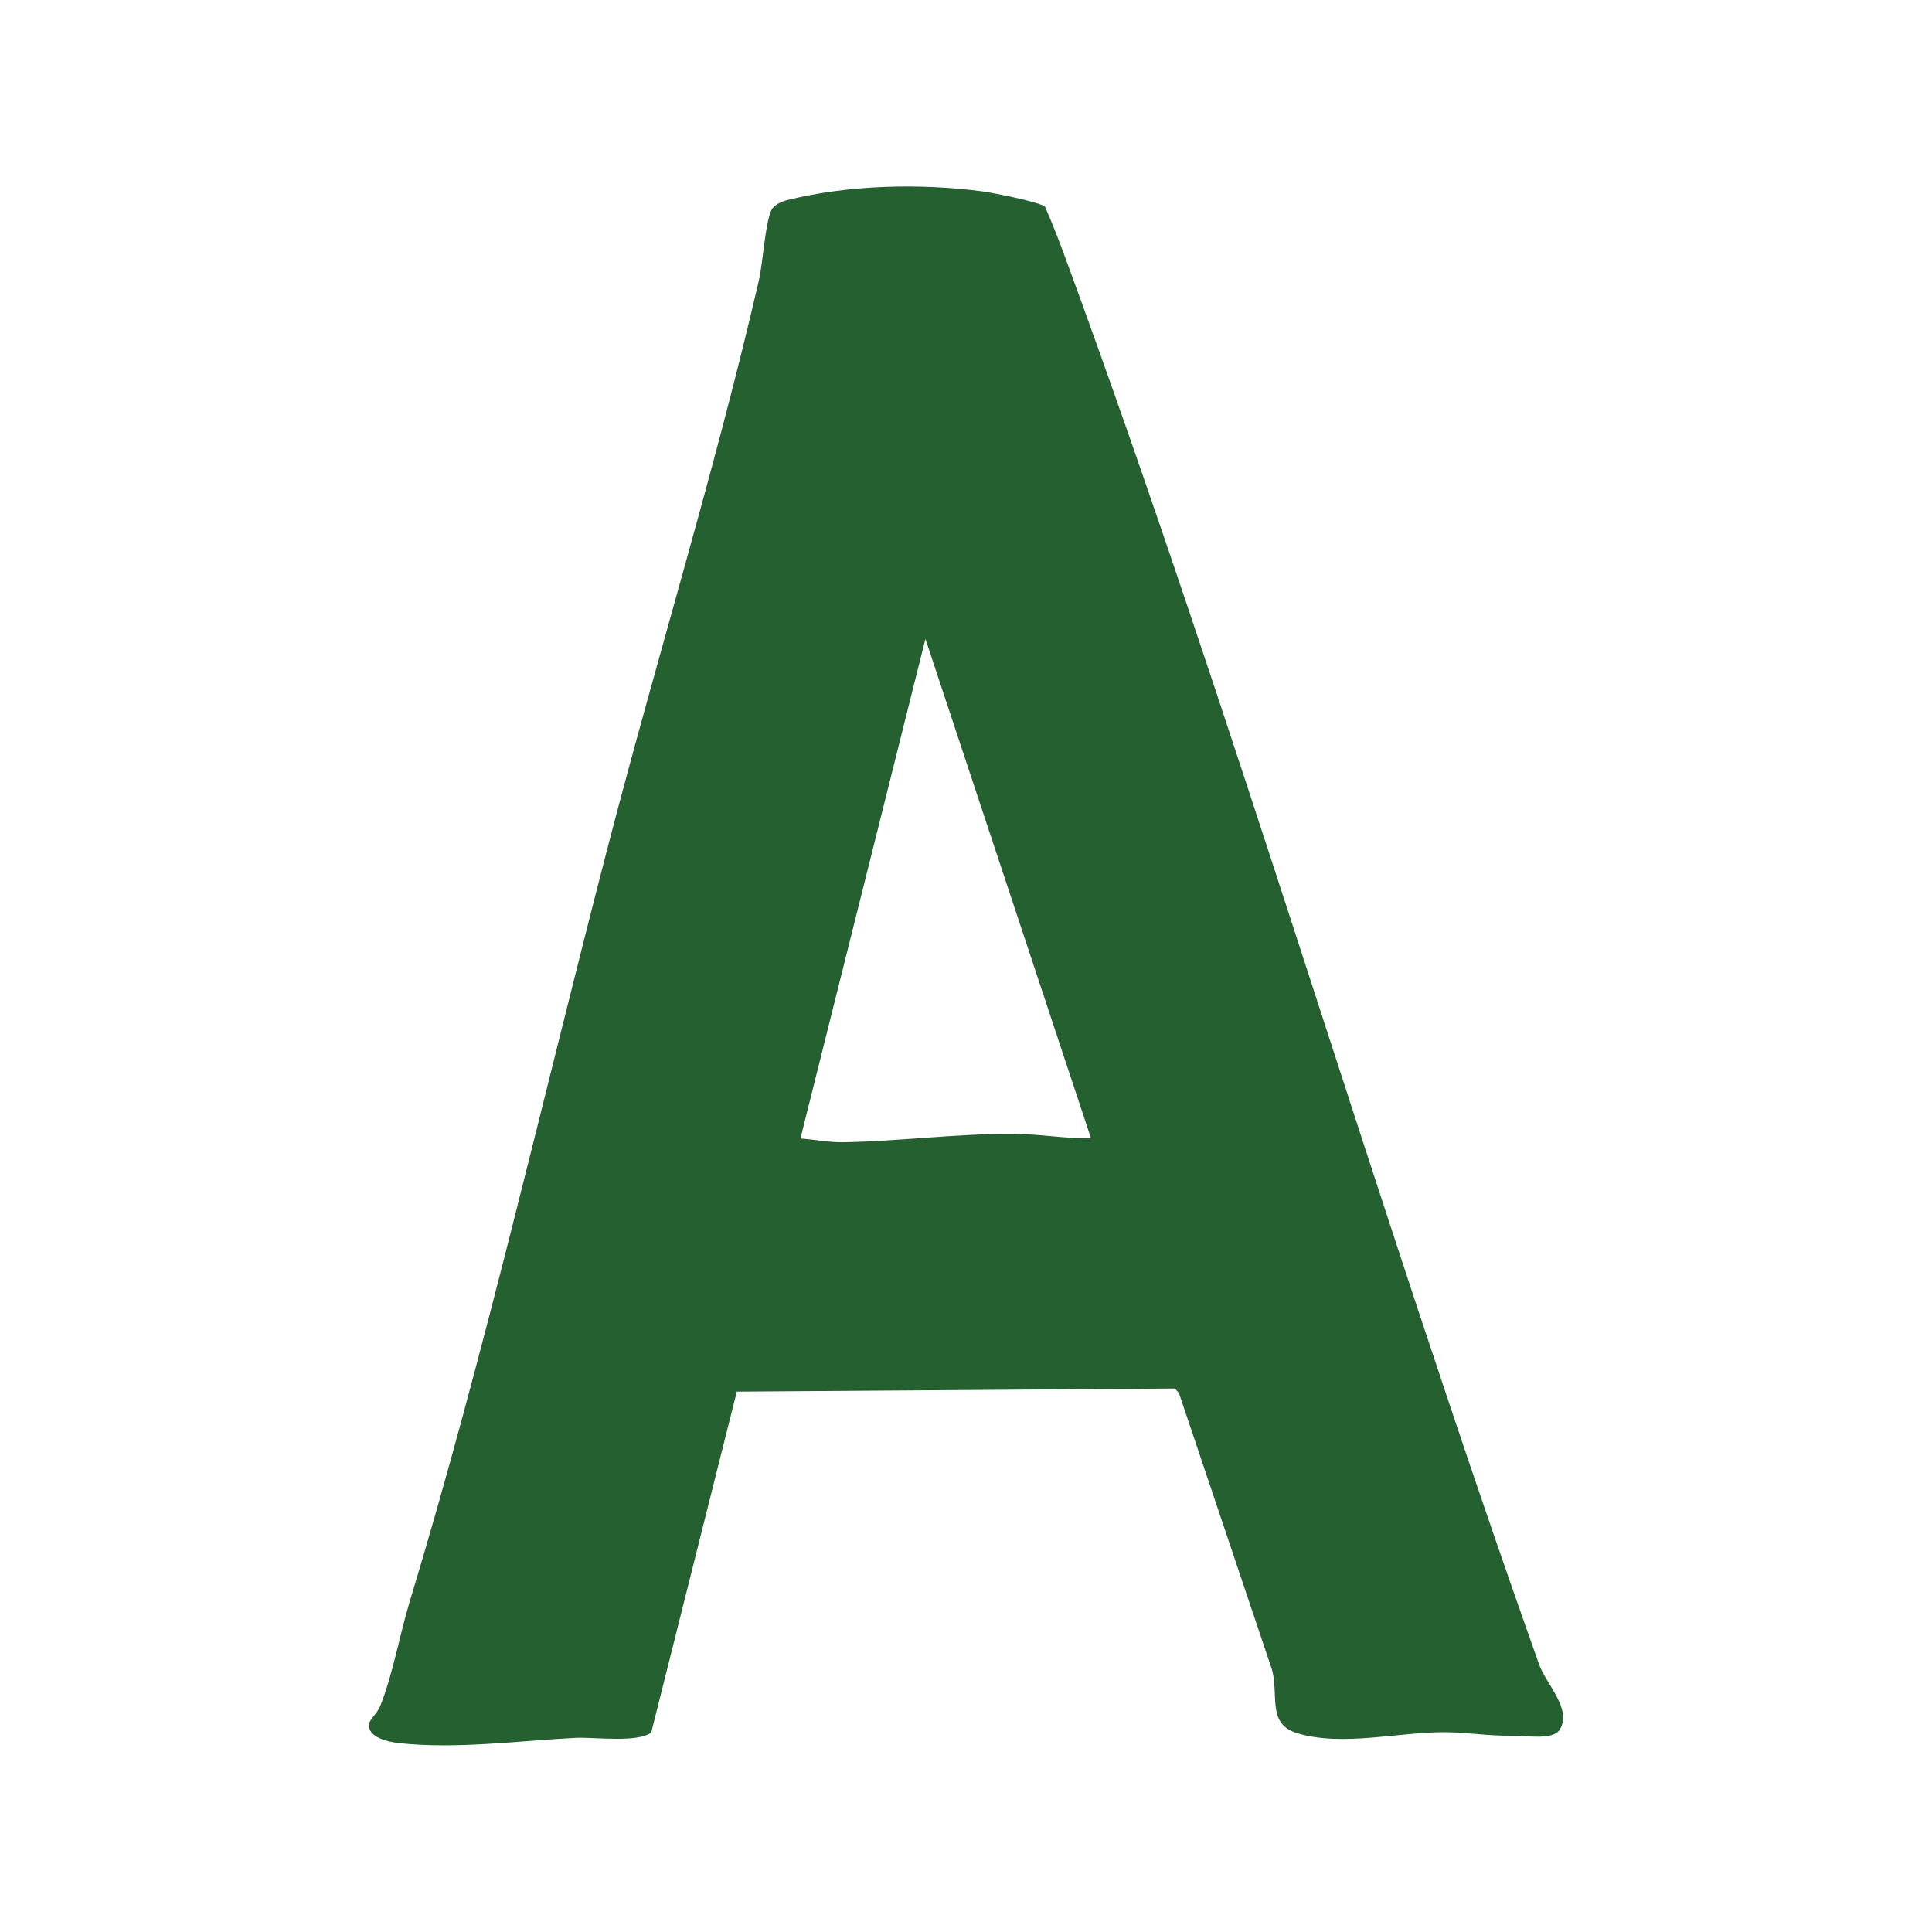
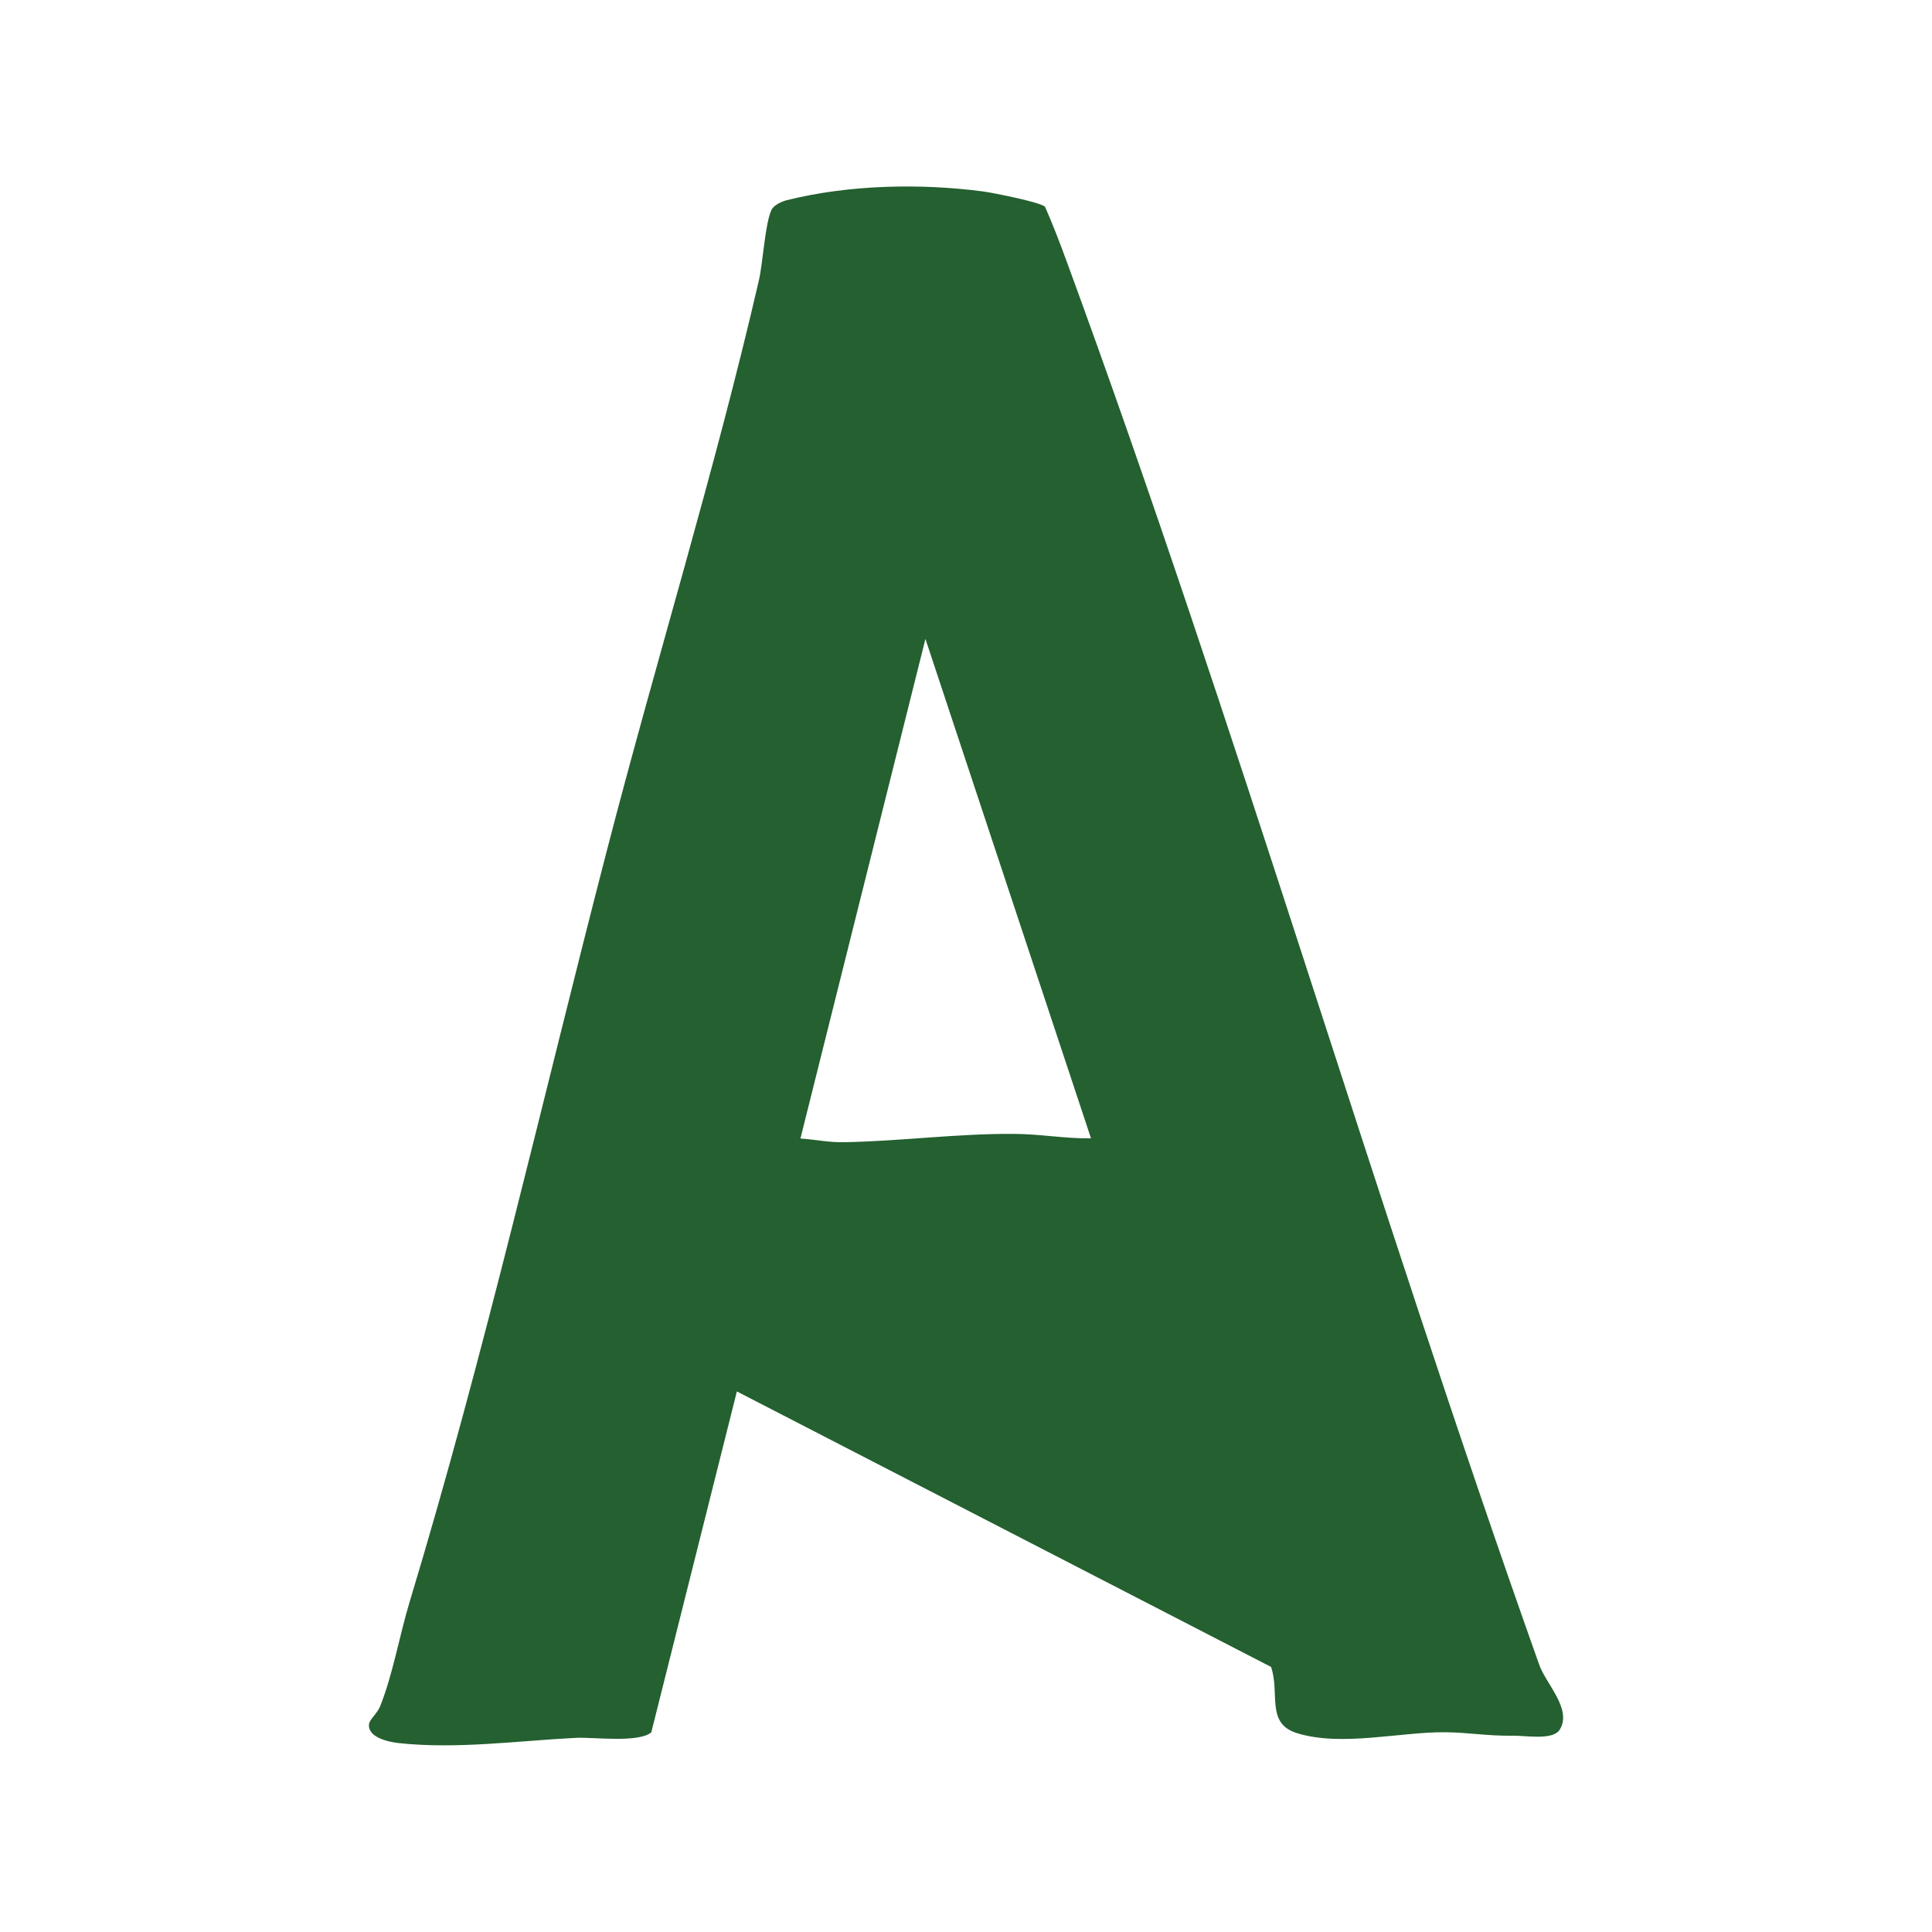
<svg xmlns="http://www.w3.org/2000/svg" viewBox="0 0 100 100" data-name="Layer 1" id="Layer_1">
  <defs>
    <style>
      .cls-1 {
        fill: #246030;
      }
    </style>
  </defs>
-   <path d="M38.14,72.02l-4.43,17.65c-.69.55-2.95.24-3.88.28-3.03.15-6.17.6-9.21.27-.53-.06-1.6-.3-1.52-.98.03-.24.42-.55.57-.91.66-1.64,1.01-3.69,1.53-5.41,3.89-12.85,6.85-25.93,10.22-38.93,2.53-9.77,5.6-19.68,7.86-29.48.21-.91.32-2.95.65-3.64.12-.26.53-.44.8-.51,3.21-.8,6.9-.88,10.16-.45.51.07,2.94.55,3.2.79.42.95.79,1.93,1.15,2.91,8.77,23.91,15.88,48.49,24.41,72.5.33,1.02,1.75,2.34,1.08,3.42-.35.56-1.76.3-2.42.31-1.29.02-2.32-.17-3.5-.18-2.37-.02-5.35.76-7.67.05-1.64-.5-.88-2.07-1.35-3.43l-4.77-14.18-.21-.23-22.66.16ZM47.9,33.07l-6.47,25.86c.78.05,1.47.21,2.27.19,2.88-.05,5.85-.45,8.75-.43,1.35,0,2.67.25,4.02.23l-8.57-25.85Z" class="cls-1" />
+   <path d="M38.14,72.02l-4.43,17.65c-.69.55-2.95.24-3.88.28-3.03.15-6.17.6-9.21.27-.53-.06-1.6-.3-1.52-.98.03-.24.42-.55.57-.91.66-1.64,1.01-3.69,1.53-5.41,3.89-12.85,6.85-25.93,10.22-38.93,2.53-9.77,5.6-19.68,7.86-29.48.21-.91.32-2.95.65-3.64.12-.26.53-.44.8-.51,3.21-.8,6.9-.88,10.16-.45.51.07,2.94.55,3.2.79.42.95.79,1.93,1.15,2.91,8.77,23.91,15.88,48.49,24.41,72.5.33,1.02,1.75,2.34,1.08,3.42-.35.56-1.76.3-2.42.31-1.29.02-2.32-.17-3.5-.18-2.37-.02-5.35.76-7.67.05-1.64-.5-.88-2.07-1.35-3.43ZM47.9,33.07l-6.47,25.86c.78.05,1.47.21,2.27.19,2.88-.05,5.85-.45,8.75-.43,1.35,0,2.67.25,4.02.23l-8.57-25.85Z" class="cls-1" />
</svg>